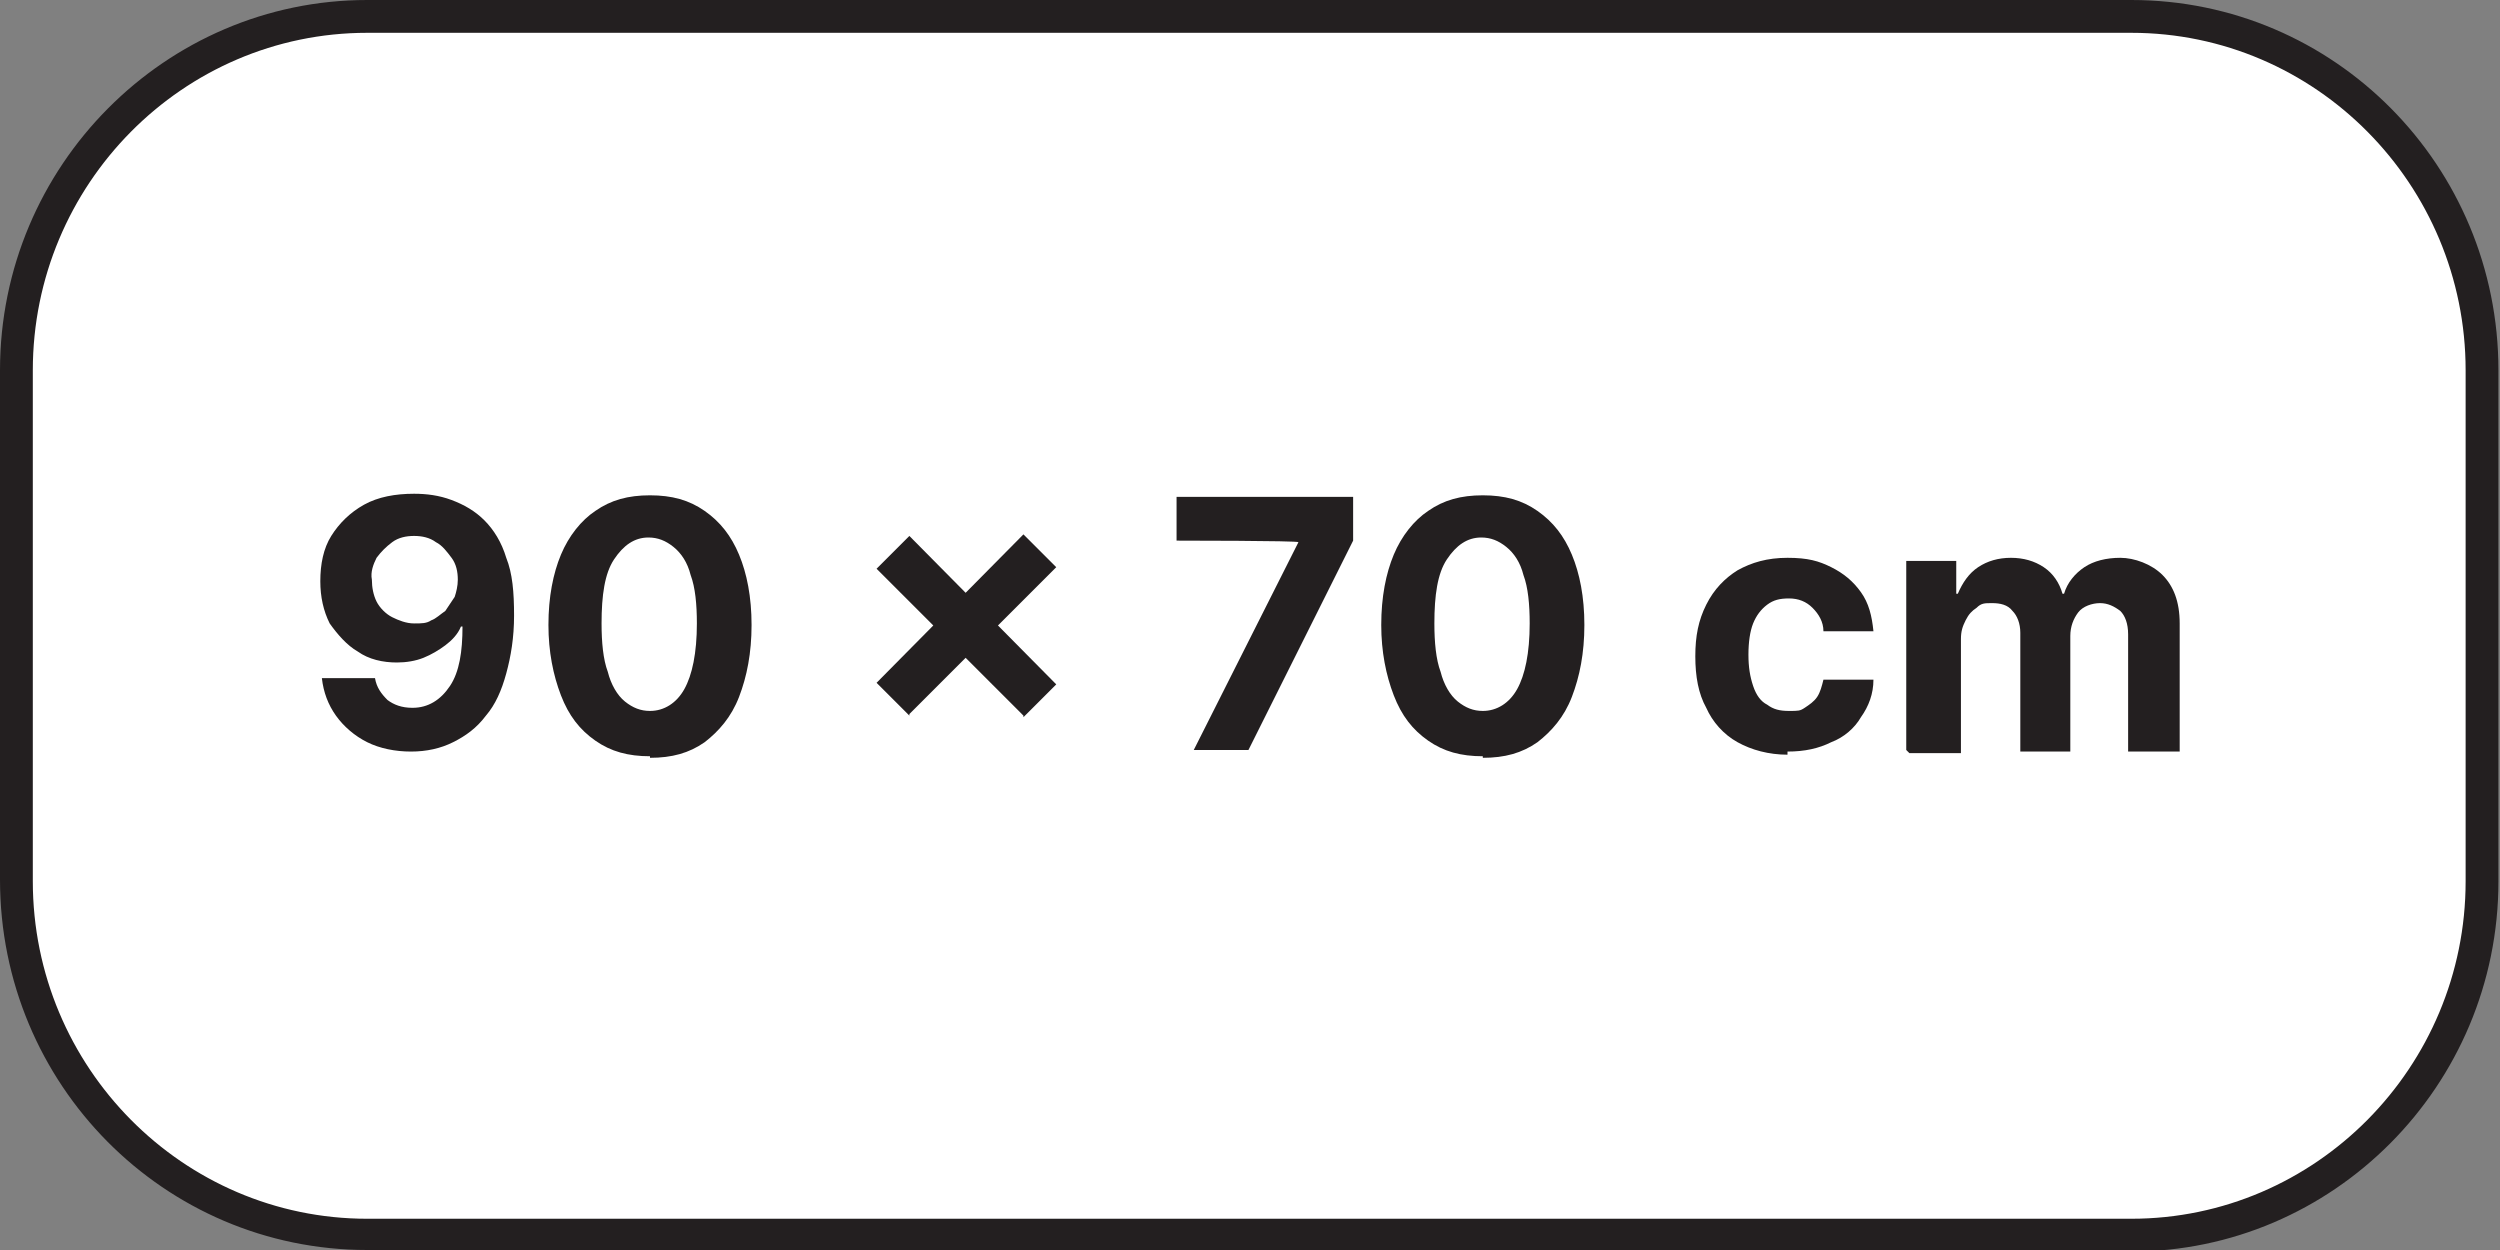
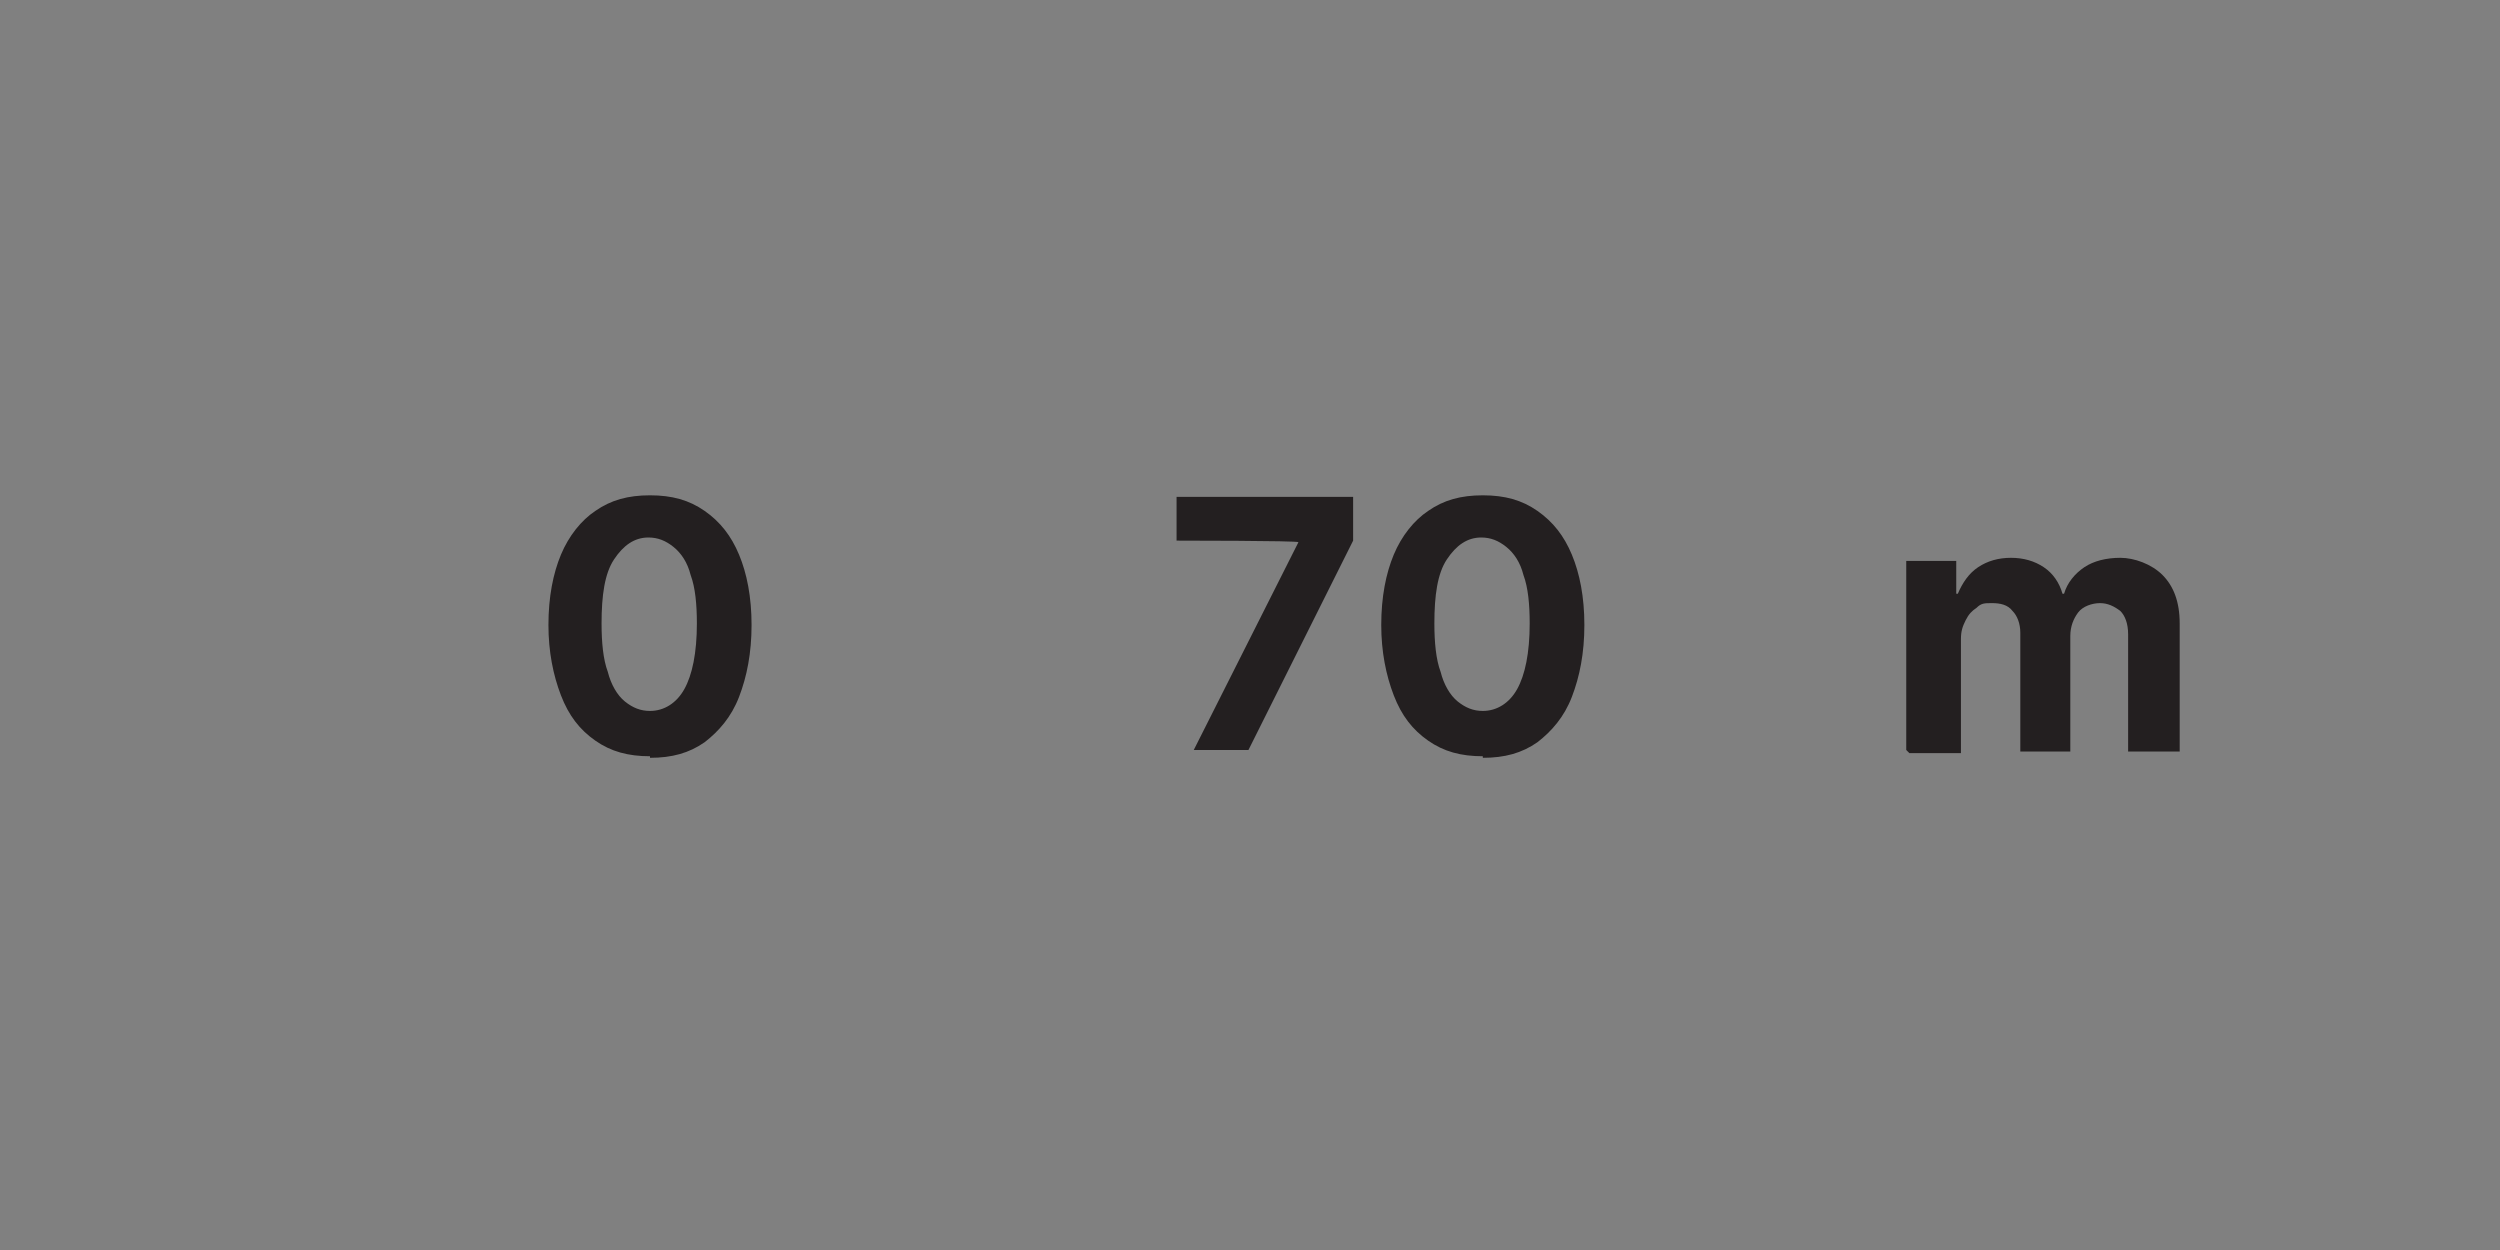
<svg xmlns="http://www.w3.org/2000/svg" width="160px" height="80px" version="1.1" viewBox="0 0 160 80">
  <rect x="0" y="0" width="160" height="80" fill="#808080" stroke="none" />
  <defs>
    <style>
      .cls-1 {
        fill: #fff;
      }

      .cls-2 {
        fill: #231f20;
      }
    </style>
  </defs>
  <g>
    <g id="Layer_1">
      <g>
        <g>
-           <rect class="cls-1" x="1.1" y="1.1" width="157.9" height="77.9" rx="22" ry="22" />
-           <path class="cls-2" d="M136.5,80H23.5c-13,0-23.5-10.6-23.5-23.7V23.7C0,10.6,10.6,0,23.5,0h112.9c13,0,23.5,10.6,23.5,23.7v32.7c0,13.1-10.6,23.7-23.5,23.7ZM23.5,2.1C11.7,2.1,2.1,11.8,2.1,23.7v32.7c0,11.9,9.6,21.6,21.4,21.6h112.9c11.8,0,21.4-9.7,21.4-21.6V23.7c0-11.9-9.6-21.6-21.4-21.6H23.5Z" />
-         </g>
+           </g>
        <g>
-           <path class="cls-2" d="M26.5,31.6c.8,0,1.6.1,2.4.4.8.3,1.5.7,2.1,1.3s1.1,1.4,1.4,2.4c.4,1,.5,2.2.5,3.7,0,1.4-.2,2.6-.5,3.7-.3,1.1-.7,2-1.3,2.7-.6.8-1.3,1.3-2.1,1.7s-1.7.6-2.7.6-2-.2-2.8-.6-1.5-1-2-1.7-.8-1.5-.9-2.4h3.4c.1.6.4,1,.8,1.4.4.3.9.5,1.6.5,1,0,1.8-.5,2.4-1.4s.8-2.2.8-3.8h-.1c-.2.5-.6.9-1,1.2-.4.3-.9.6-1.4.8s-1.1.3-1.7.3c-.9,0-1.8-.2-2.5-.7-.7-.4-1.3-1.1-1.8-1.8-.4-.8-.6-1.7-.6-2.7,0-1.1.2-2.1.7-2.9s1.2-1.5,2.1-2c.9-.5,2-.7,3.2-.7ZM26.5,34.3c-.5,0-1,.1-1.4.4-.4.3-.7.6-1,1-.2.4-.4.9-.3,1.4,0,.5.1,1,.3,1.4.2.4.6.8,1,1s.9.4,1.4.4.8,0,1.1-.2c.3-.1.6-.4.9-.6.2-.3.4-.6.6-.9.1-.3.2-.7.2-1.1,0-.5-.1-1-.4-1.4s-.6-.8-1-1c-.4-.3-.9-.4-1.4-.4Z" />
          <path class="cls-2" d="M41.6,48.4c-1.4,0-2.5-.3-3.5-1-1-.7-1.7-1.6-2.2-2.9-.5-1.3-.8-2.8-.8-4.5,0-1.8.3-3.3.8-4.5.5-1.2,1.3-2.2,2.2-2.8,1-.7,2.1-1,3.5-1s2.5.3,3.5,1c1,.7,1.7,1.6,2.2,2.8.5,1.2.8,2.7.8,4.5,0,1.8-.3,3.3-.8,4.6s-1.3,2.2-2.2,2.9c-1,.7-2.1,1-3.5,1ZM41.6,45.5c.9,0,1.7-.5,2.2-1.4s.8-2.3.8-4.2c0-1.2-.1-2.3-.4-3.1-.2-.8-.6-1.4-1.1-1.8-.5-.4-1-.6-1.6-.6-.9,0-1.6.5-2.2,1.4s-.8,2.3-.8,4.1c0,1.2.1,2.3.4,3.1.2.8.6,1.5,1.1,1.9.5.4,1,.6,1.6.6Z" />
-           <path class="cls-2" d="M65.5,45.8l-9.4-9.4,2.1-2.1,9.4,9.5-2.1,2.1ZM58.2,45.8l-2.1-2.1,9.4-9.5,2.1,2.1-9.4,9.4Z" />
          <path class="cls-2" d="M76.4,48l6.7-13.3h0c0-.1-7.8-.1-7.8-.1v-2.8h11.3v2.8l-6.7,13.4h-3.5Z" />
          <path class="cls-2" d="M94.9,48.4c-1.4,0-2.5-.3-3.5-1-1-.7-1.7-1.6-2.2-2.9-.5-1.3-.8-2.8-.8-4.5,0-1.8.3-3.3.8-4.5s1.3-2.2,2.2-2.8c1-.7,2.1-1,3.5-1s2.5.3,3.5,1c1,.7,1.7,1.6,2.2,2.8.5,1.2.8,2.7.8,4.5,0,1.8-.3,3.3-.8,4.6s-1.3,2.2-2.2,2.9c-1,.7-2.1,1-3.5,1ZM94.9,45.5c.9,0,1.7-.5,2.2-1.4s.8-2.3.8-4.2c0-1.2-.1-2.3-.4-3.1-.2-.8-.6-1.4-1.1-1.8-.5-.4-1-.6-1.6-.6-.9,0-1.6.5-2.2,1.4s-.8,2.3-.8,4.1c0,1.2.1,2.3.4,3.1.2.8.6,1.5,1.1,1.9.5.4,1,.6,1.6.6Z" />
-           <path class="cls-2" d="M114.4,48.3c-1.2,0-2.3-.3-3.2-.8-.9-.5-1.6-1.3-2-2.2-.5-.9-.7-2-.7-3.3s.2-2.3.7-3.3,1.2-1.7,2-2.2c.9-.5,1.9-.8,3.2-.8s2,.2,2.8.6,1.4.9,1.9,1.6.7,1.5.8,2.5h-3.2c0-.6-.3-1.1-.7-1.5-.4-.4-.9-.6-1.5-.6s-1,.1-1.4.4c-.4.3-.7.7-.9,1.2-.2.5-.3,1.2-.3,2s.1,1.4.3,2,.5,1,.9,1.2c.4.3.8.4,1.4.4s.7,0,1-.2c.3-.2.6-.4.8-.7.2-.3.3-.7.4-1.1h3.2c0,.9-.3,1.7-.8,2.4-.4.7-1.1,1.3-1.9,1.6-.8.4-1.7.6-2.8.6Z" />
          <path class="cls-2" d="M122,48v-12.1h3.2v2.1h.1c.3-.7.7-1.3,1.3-1.7.6-.4,1.3-.6,2.1-.6s1.5.2,2.1.6,1,1,1.2,1.7h.1c.2-.7.7-1.3,1.3-1.7.6-.4,1.4-.6,2.3-.6s2,.4,2.7,1.1c.7.7,1.1,1.7,1.1,3.1v8.2h-3.3v-7.5c0-.7-.2-1.2-.5-1.5-.4-.3-.8-.5-1.3-.5s-1.1.2-1.4.6c-.3.4-.5.9-.5,1.5v7.4h-3.2v-7.6c0-.6-.2-1.1-.5-1.4-.3-.4-.8-.5-1.3-.5s-.7,0-1,.3c-.3.2-.5.4-.7.8s-.3.7-.3,1.2v7.3h-3.3Z" />
        </g>
      </g>
    </g>
  </g>
</svg>